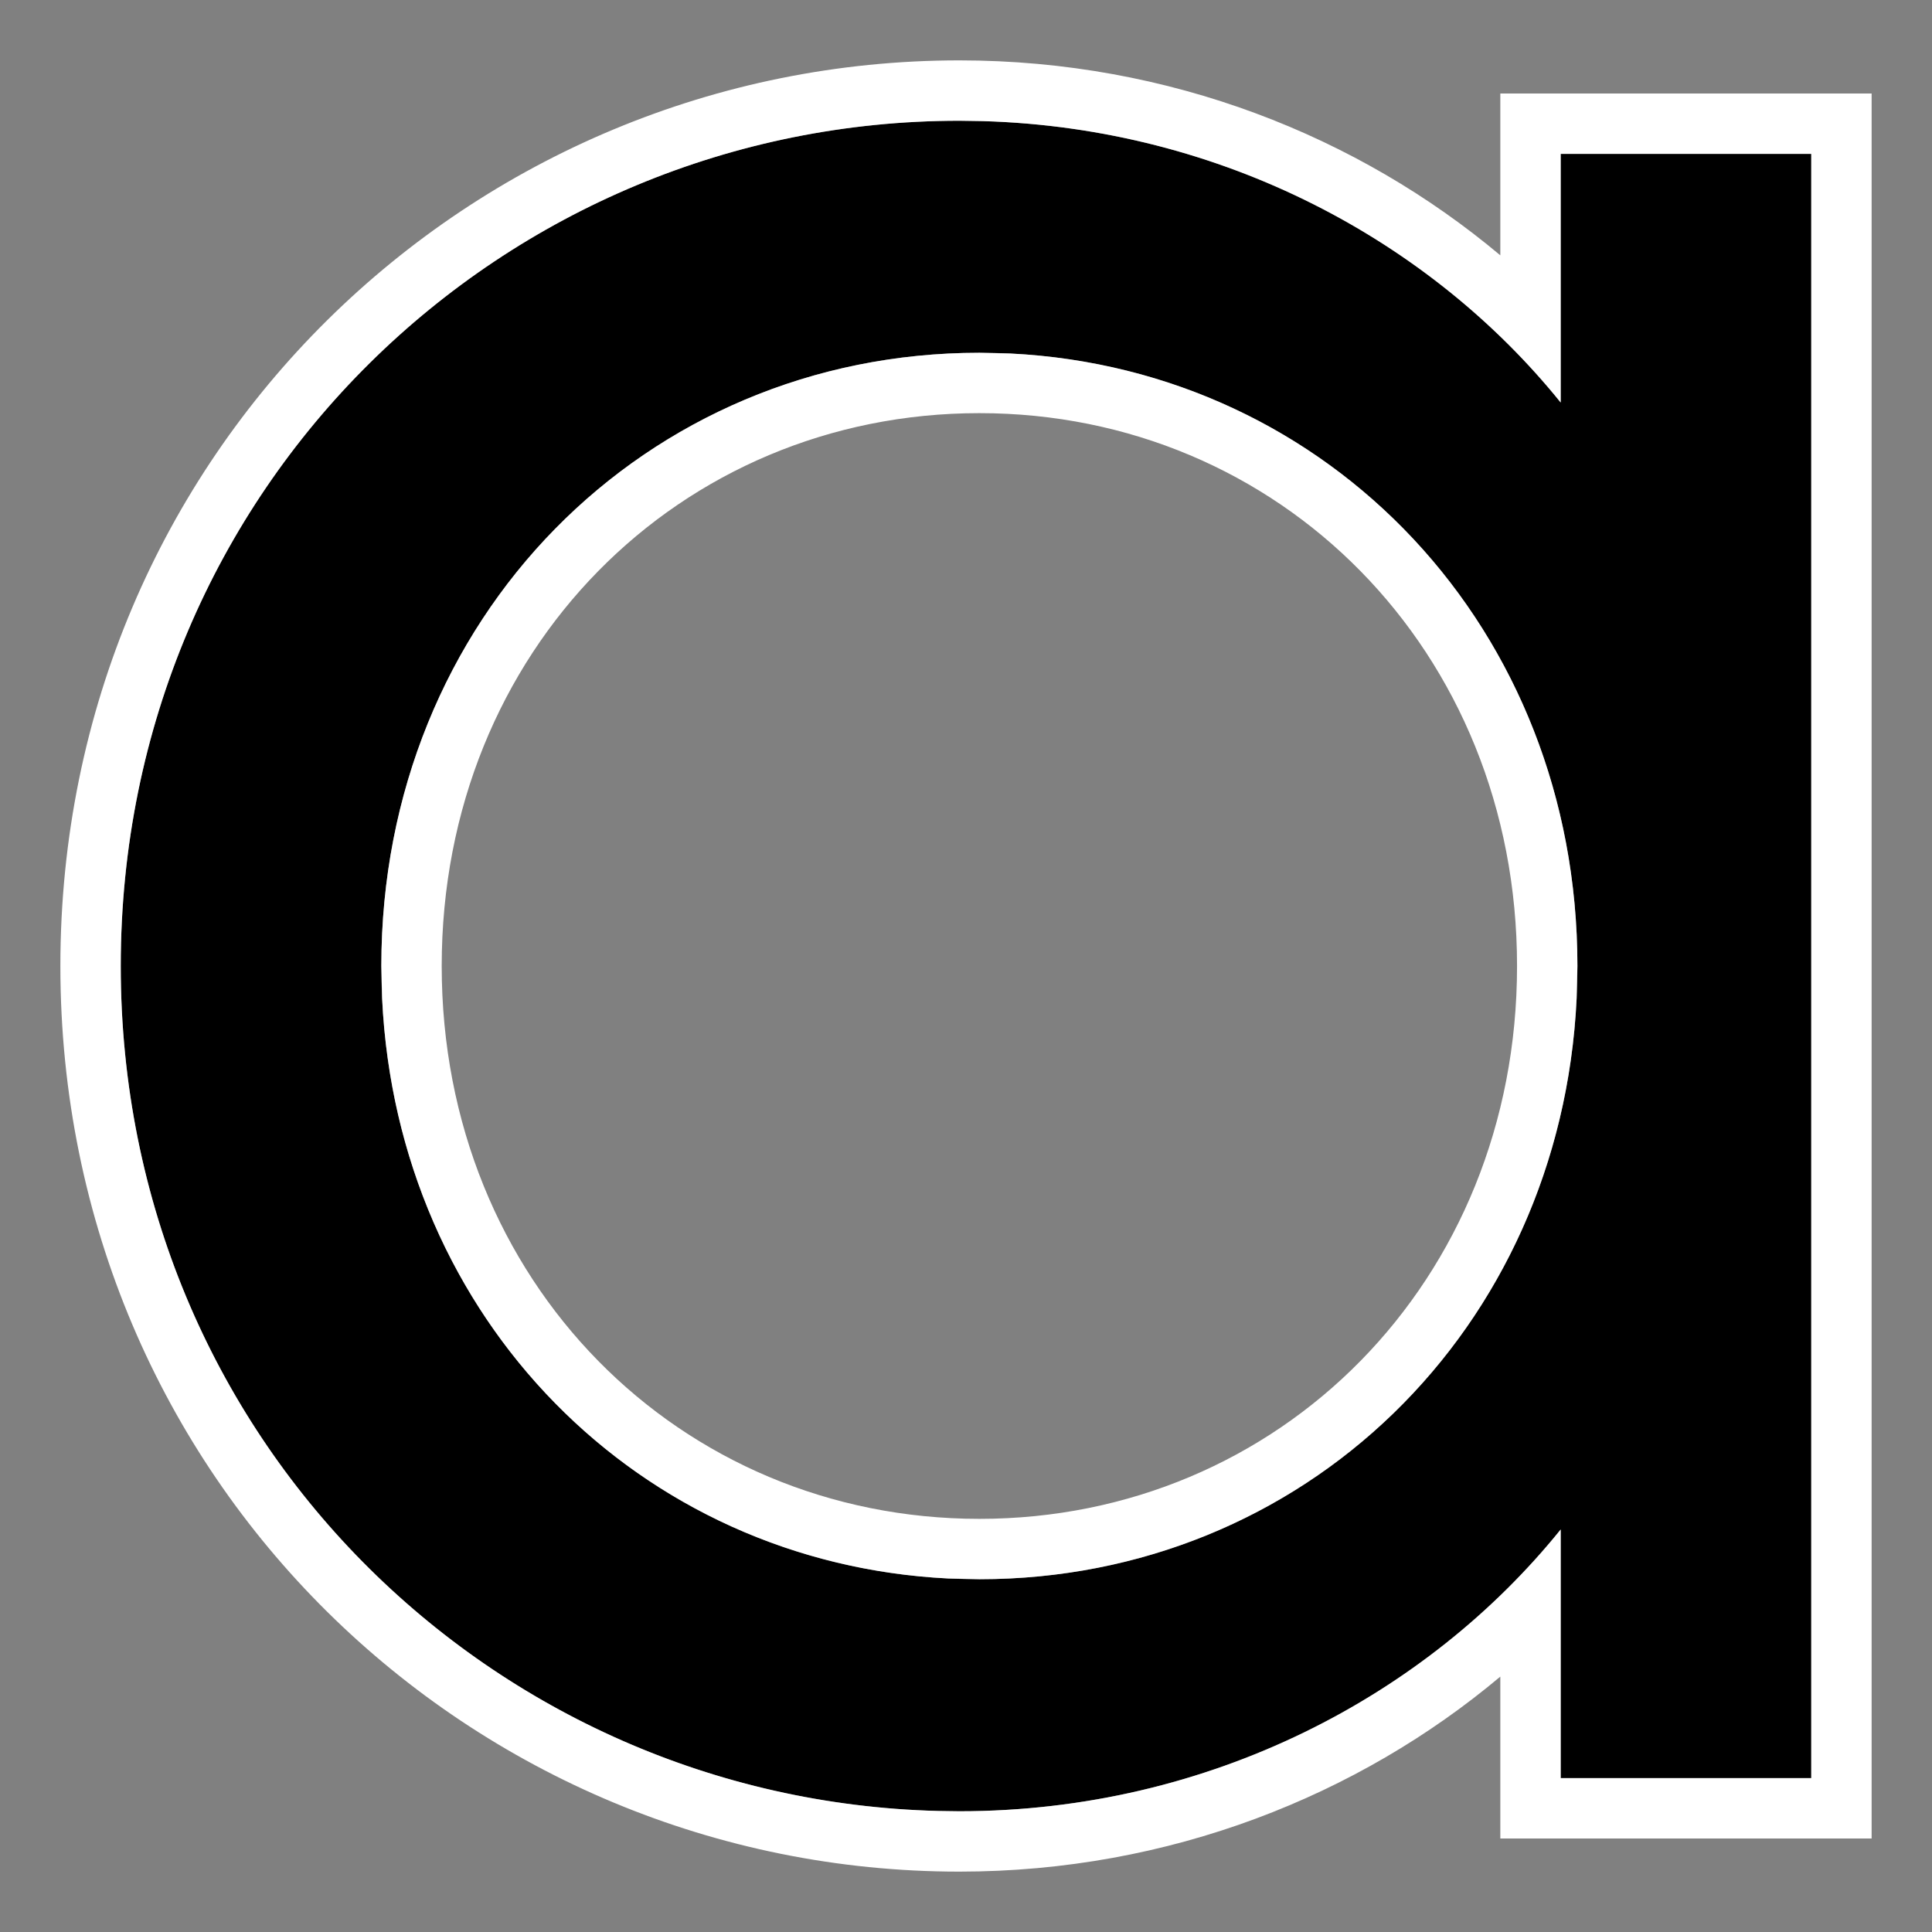
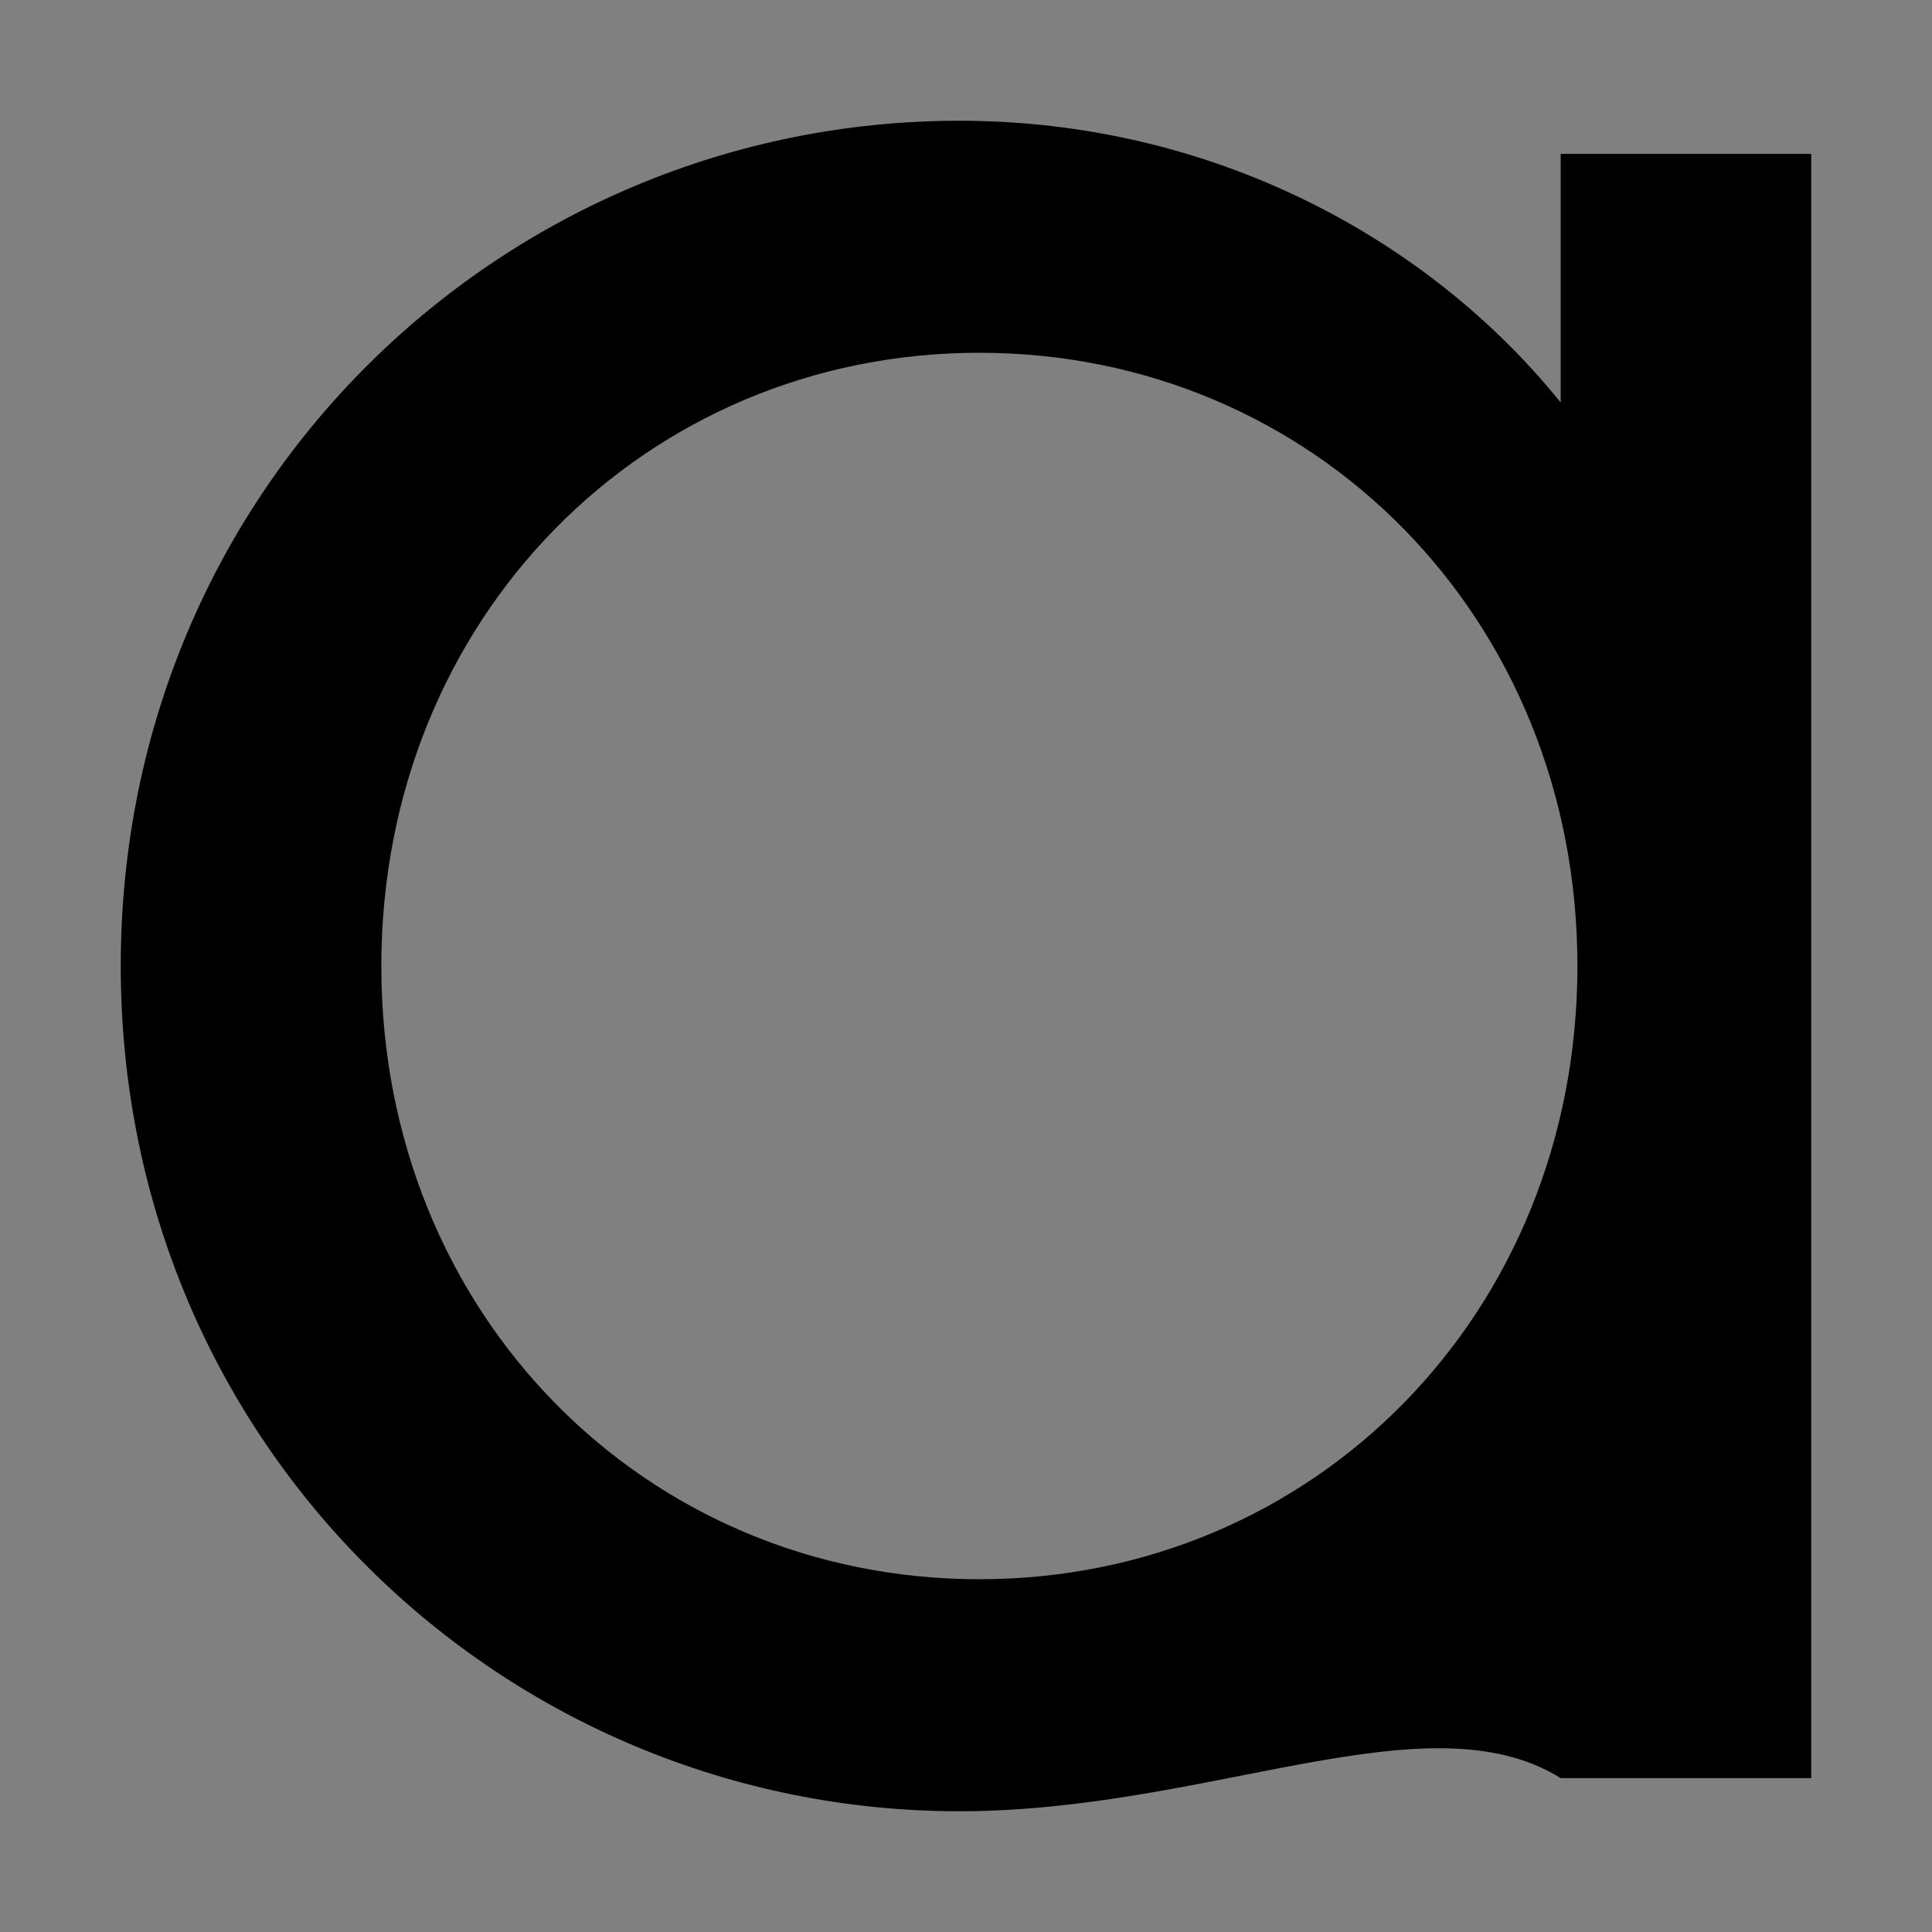
<svg xmlns="http://www.w3.org/2000/svg" width="32" height="32" viewBox="0 0 32 32" fill="none">
  <rect x="0" y="0" width="32" height="32" fill="#808080" stroke="none" />
-   <path d="M25.85 6.667V2.549H30V29.451H25.85V25.333C23.636 28.078 20.04 30 15.889 30C8.364 30 2 23.961 2 16C2 8.039 8.364 2 15.889 2C20.04 2 23.636 3.922 25.85 6.667ZM16.221 26.157C21.755 26.157 26.127 21.765 26.127 16C26.127 10.235 21.755 5.843 16.221 5.843C10.688 5.843 6.316 10.235 6.316 16C6.316 21.765 10.688 26.157 16.221 26.157Z" fill="black" />
-   <path d="M30 2.549H25.85V6.667C23.705 4.008 20.263 2.121 16.276 2.006L15.89 2C8.364 2 2 8.039 2 16C2 23.836 8.166 29.81 15.537 29.995L15.89 30C20.04 30 23.636 28.078 25.85 25.333V29.451H30V2.549ZM25.127 16C25.127 10.77 21.185 6.843 16.222 6.843C11.258 6.843 7.316 10.77 7.316 16C7.316 21.23 11.258 25.157 16.222 25.157V26.157L15.706 26.145C10.589 25.89 6.582 21.858 6.329 16.536L6.316 16C6.316 10.235 10.688 5.843 16.222 5.843L16.736 5.855C22.024 6.118 26.127 10.415 26.127 16L26.114 16.536C25.853 22.035 21.582 26.157 16.222 26.157V25.157C21.185 25.157 25.127 21.23 25.127 16ZM31 30.451H24.85V27.77C22.504 29.739 19.375 31 15.89 31C7.822 31 1 24.523 1 16C1 7.477 7.822 1 15.89 1C19.374 1 22.504 2.26 24.85 4.229V1.549H31V30.451Z" fill="white" />
+   <path d="M25.85 6.667V2.549H30V29.451H25.85C23.636 28.078 20.04 30 15.889 30C8.364 30 2 23.961 2 16C2 8.039 8.364 2 15.889 2C20.04 2 23.636 3.922 25.85 6.667ZM16.221 26.157C21.755 26.157 26.127 21.765 26.127 16C26.127 10.235 21.755 5.843 16.221 5.843C10.688 5.843 6.316 10.235 6.316 16C6.316 21.765 10.688 26.157 16.221 26.157Z" fill="black" />
</svg>